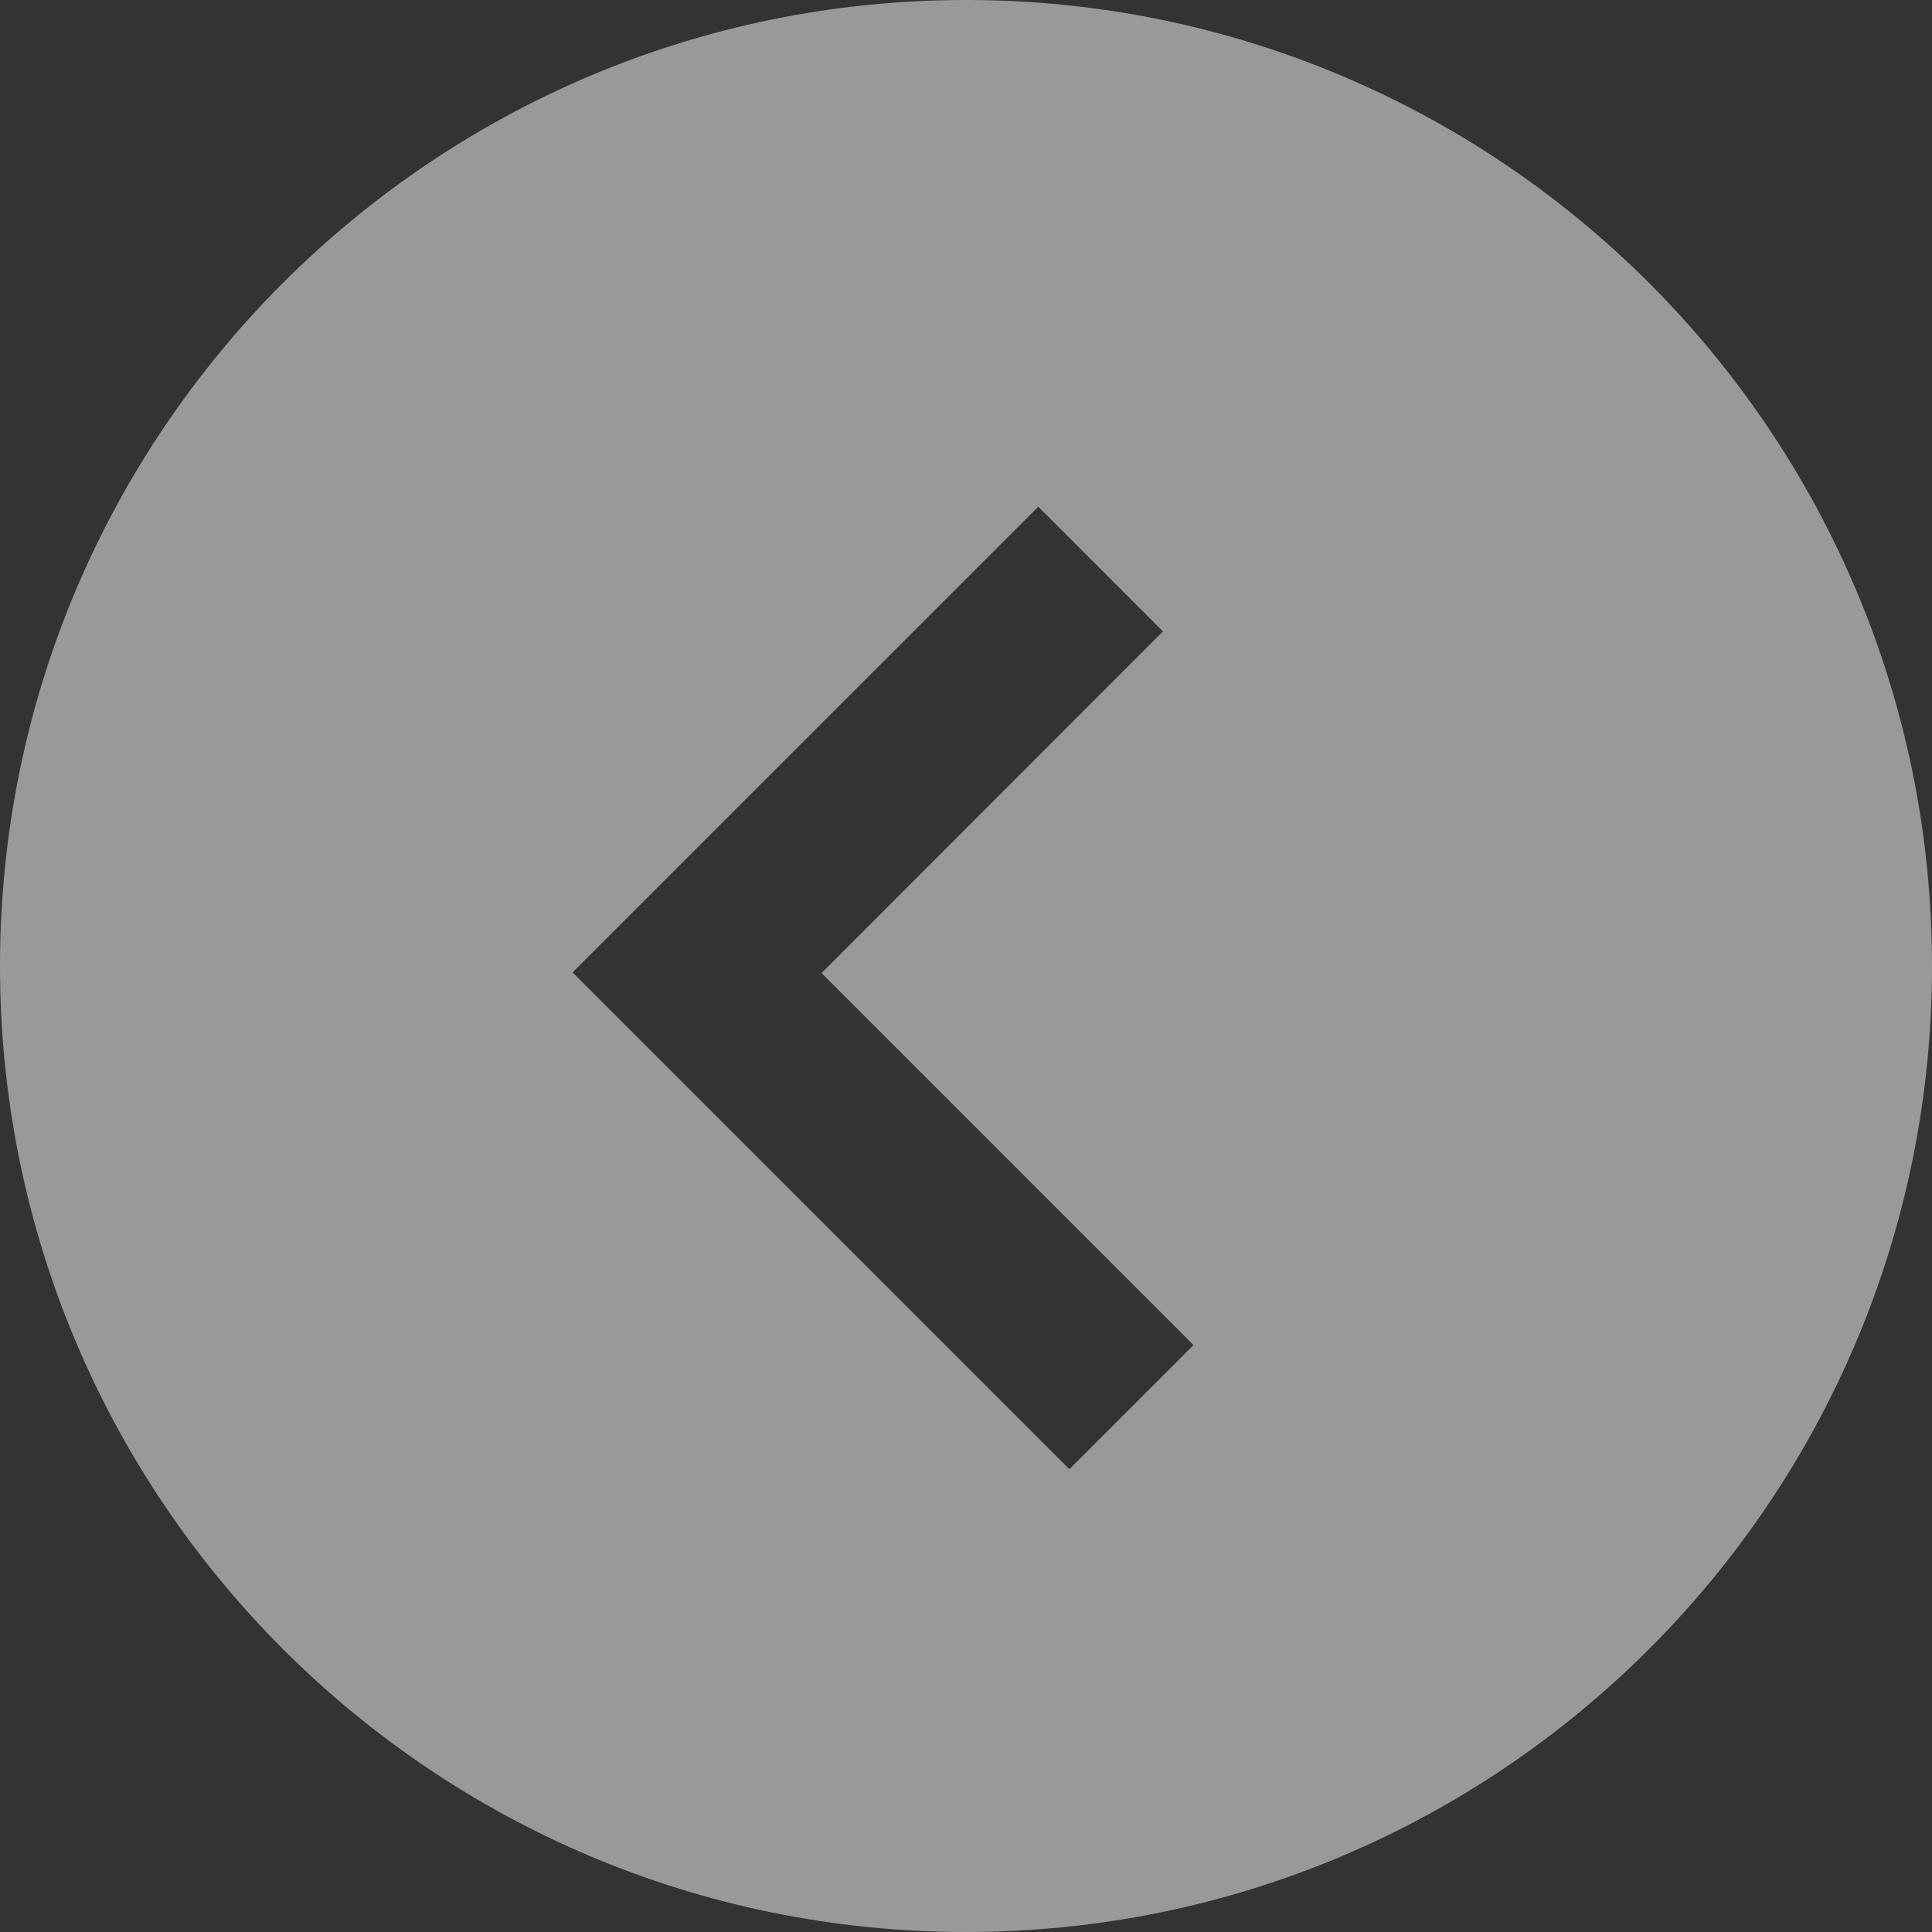
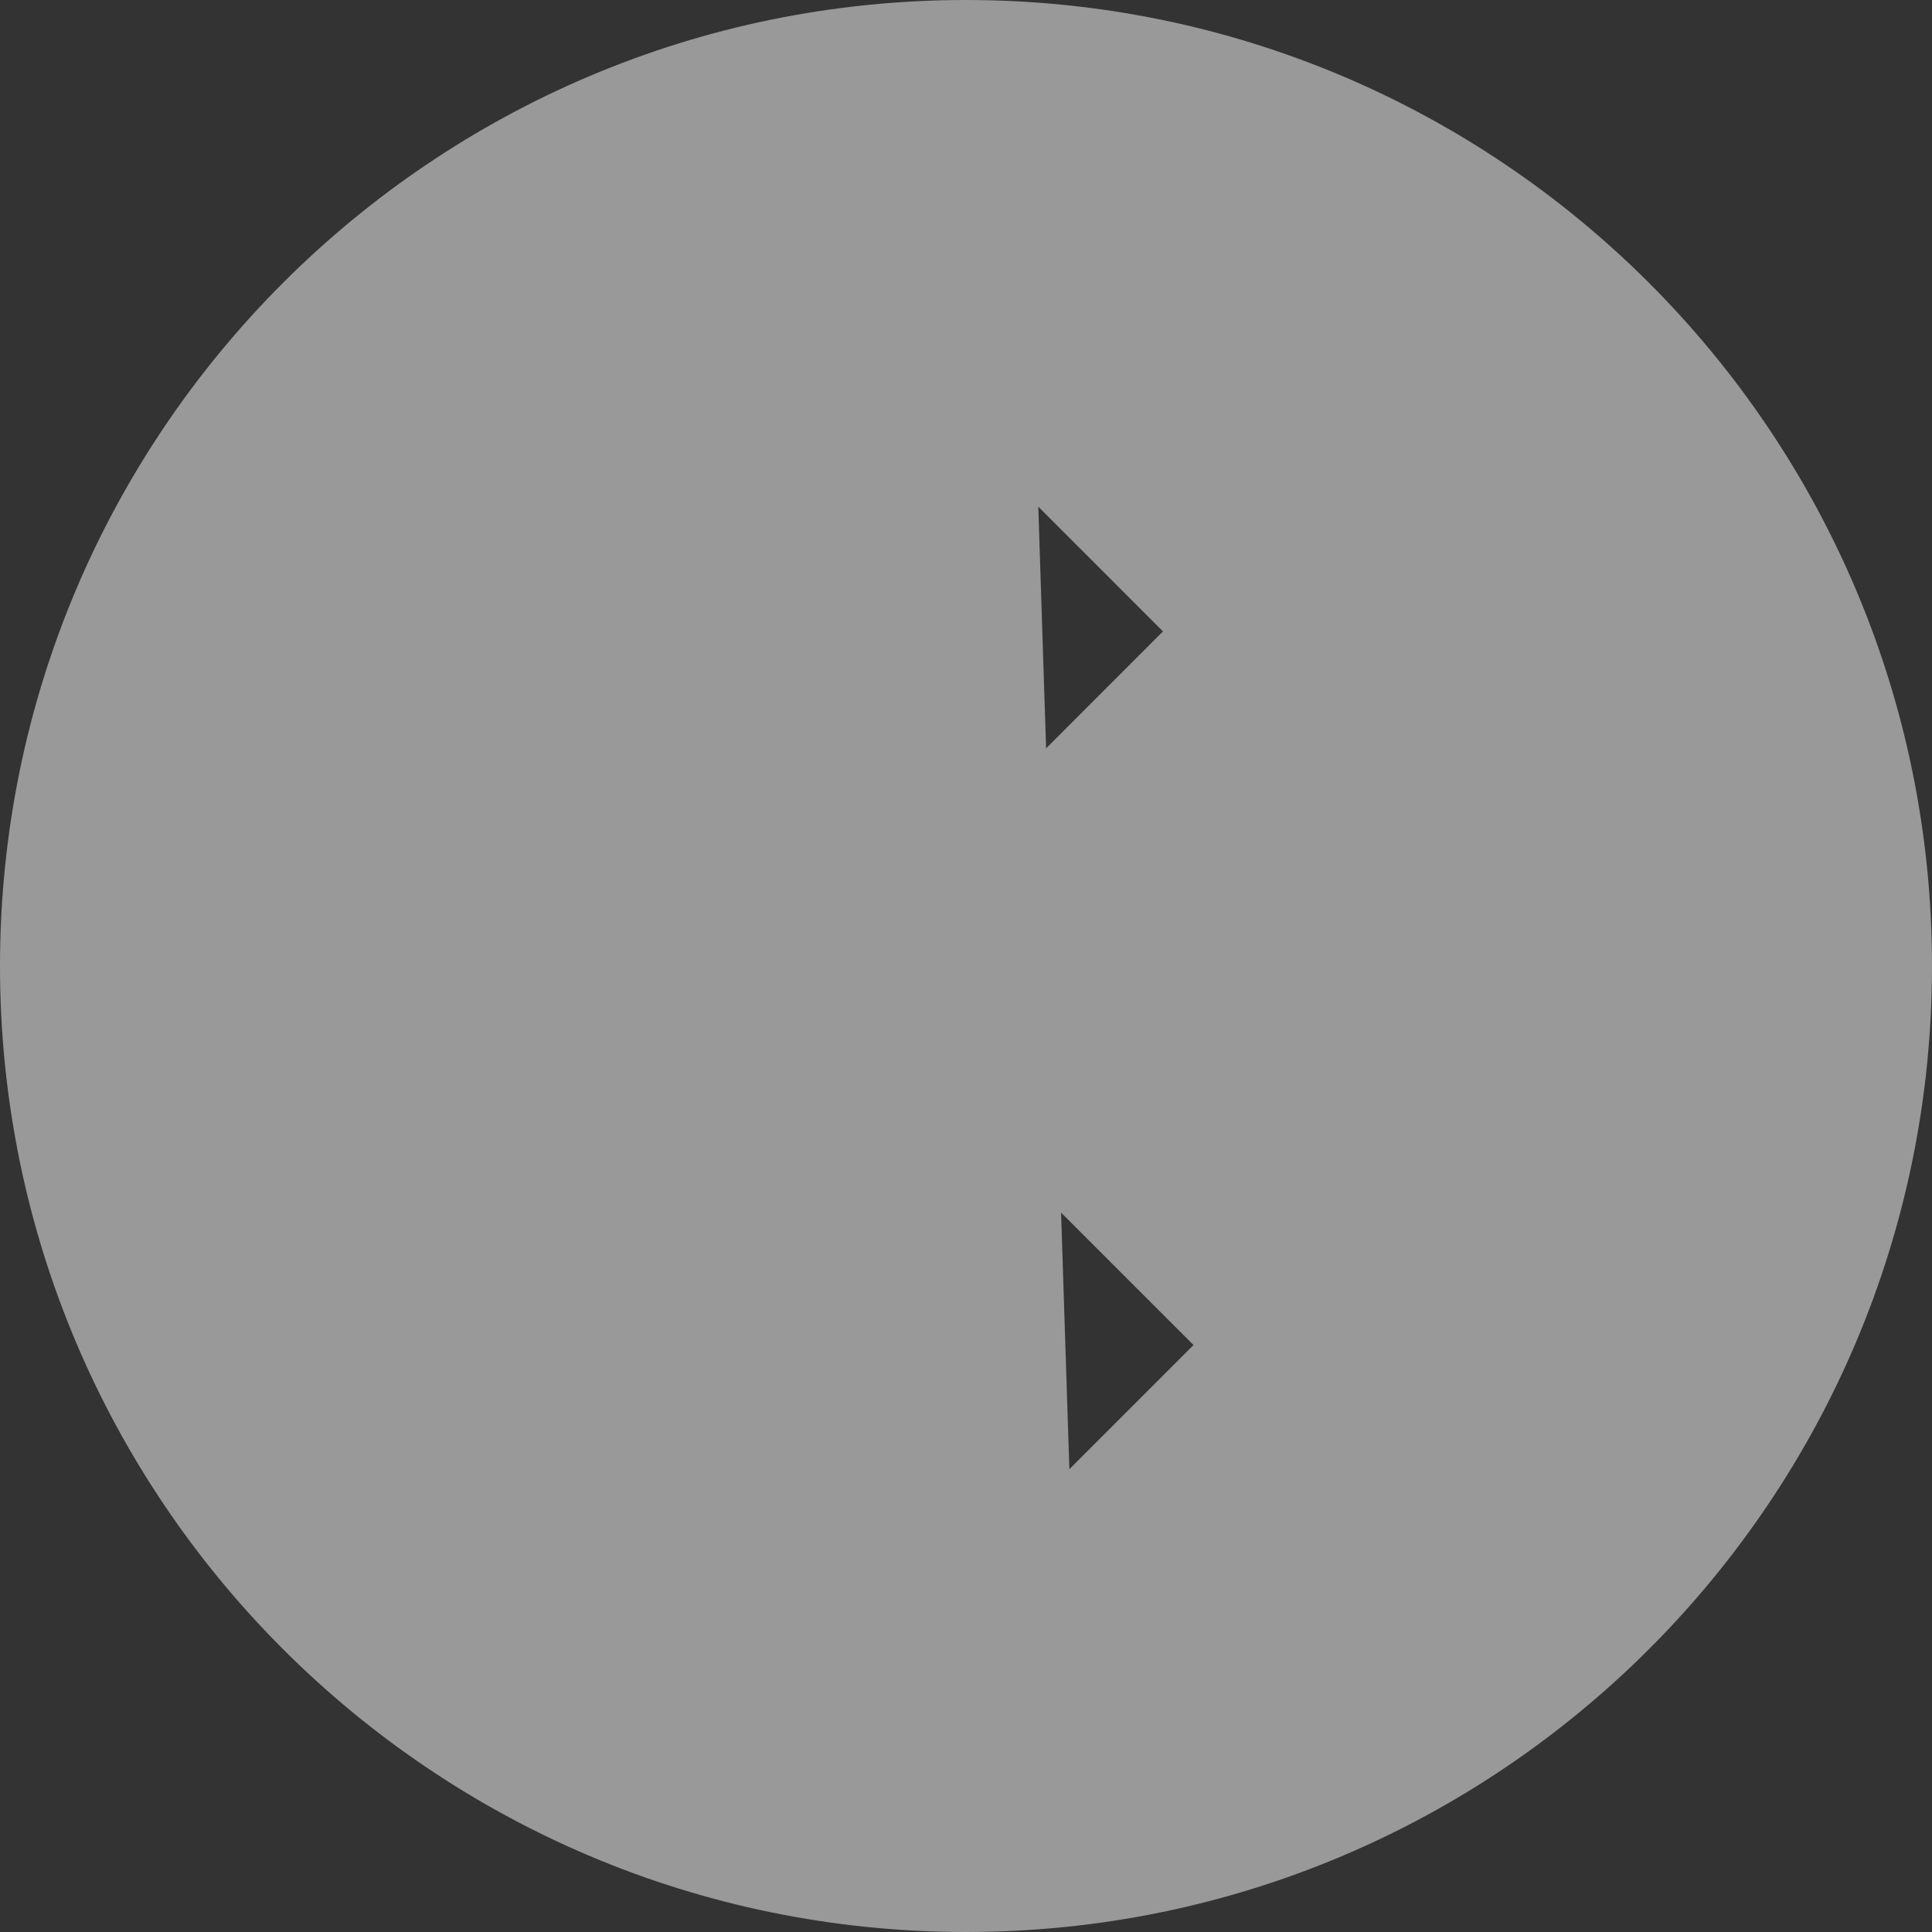
<svg xmlns="http://www.w3.org/2000/svg" width="48px" height="48px" viewBox="0 0 48 48" version="1.1">
  <rect x="0" y="0" width="48" height="48" fill="#333333" stroke="none" />
  <title>right-arrow-icon</title>
  <g id="页面-1" stroke="none" stroke-width="1" fill="none" fill-rule="evenodd" opacity="0.5">
    <g id="WinsBS-Warehouse-7.23" transform="translate(-1104, -2157)" fill="#FFFFFF" fill-rule="nonzero">
      <g id="编组-3" transform="translate(0, 1471)">
        <g id="编组-4" transform="translate(104, 66)">
          <g id="美国点" transform="translate(0, 289)">
            <g id="美国中部" transform="translate(0, 97)">
              <g id="编组-75" transform="translate(401, 0)">
                <g id="箭头" transform="translate(599, 234)">
-                   <path d="M48,24 C48,10.745 37.255,0 24,0 C10.745,0 0,10.745 0,24 C0,37.255 10.745,48 24,48 C37.255,48 48,37.255 48,24 Z M25.796,12.589 L28.894,15.687 L20.411,24.175 L29.653,33.417 L26.568,36.502 L14.225,24.159 L25.796,12.589 Z" id="right-arrow-icon" />
+                   <path d="M48,24 C48,10.745 37.255,0 24,0 C10.745,0 0,10.745 0,24 C0,37.255 10.745,48 24,48 C37.255,48 48,37.255 48,24 Z M25.796,12.589 L28.894,15.687 L20.411,24.175 L29.653,33.417 L26.568,36.502 L25.796,12.589 Z" id="right-arrow-icon" />
                </g>
              </g>
            </g>
          </g>
        </g>
      </g>
    </g>
  </g>
</svg>